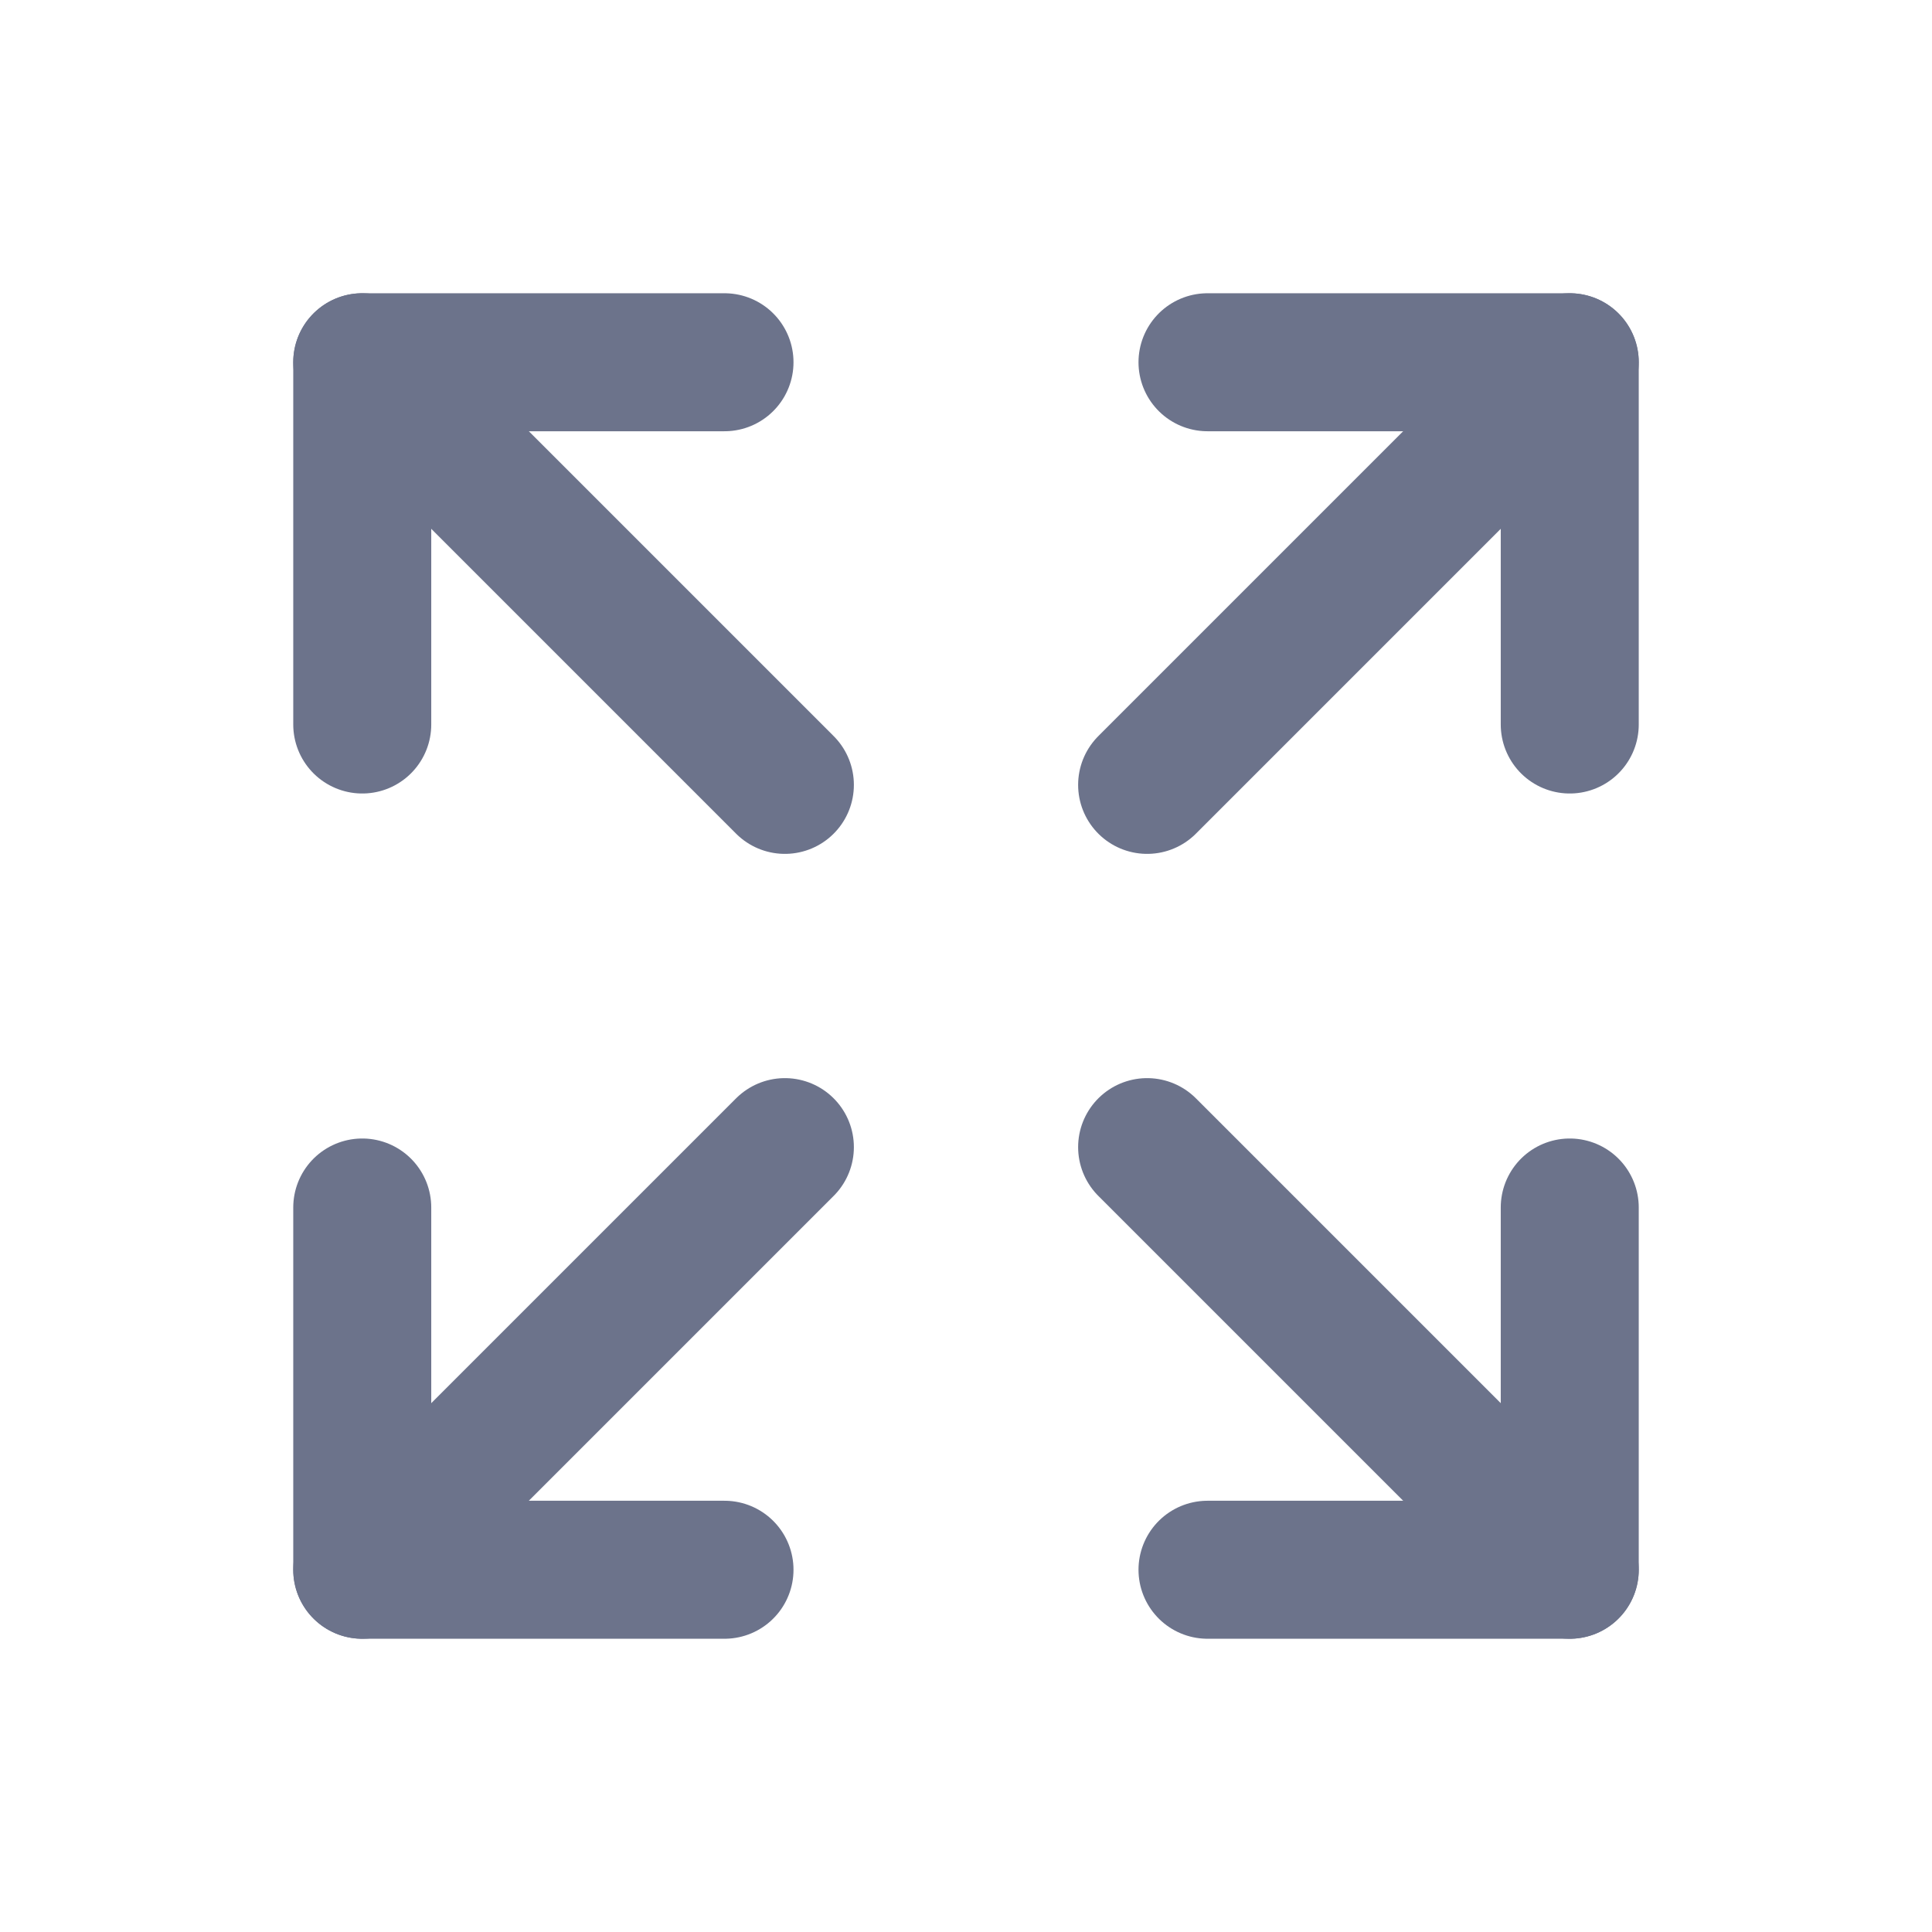
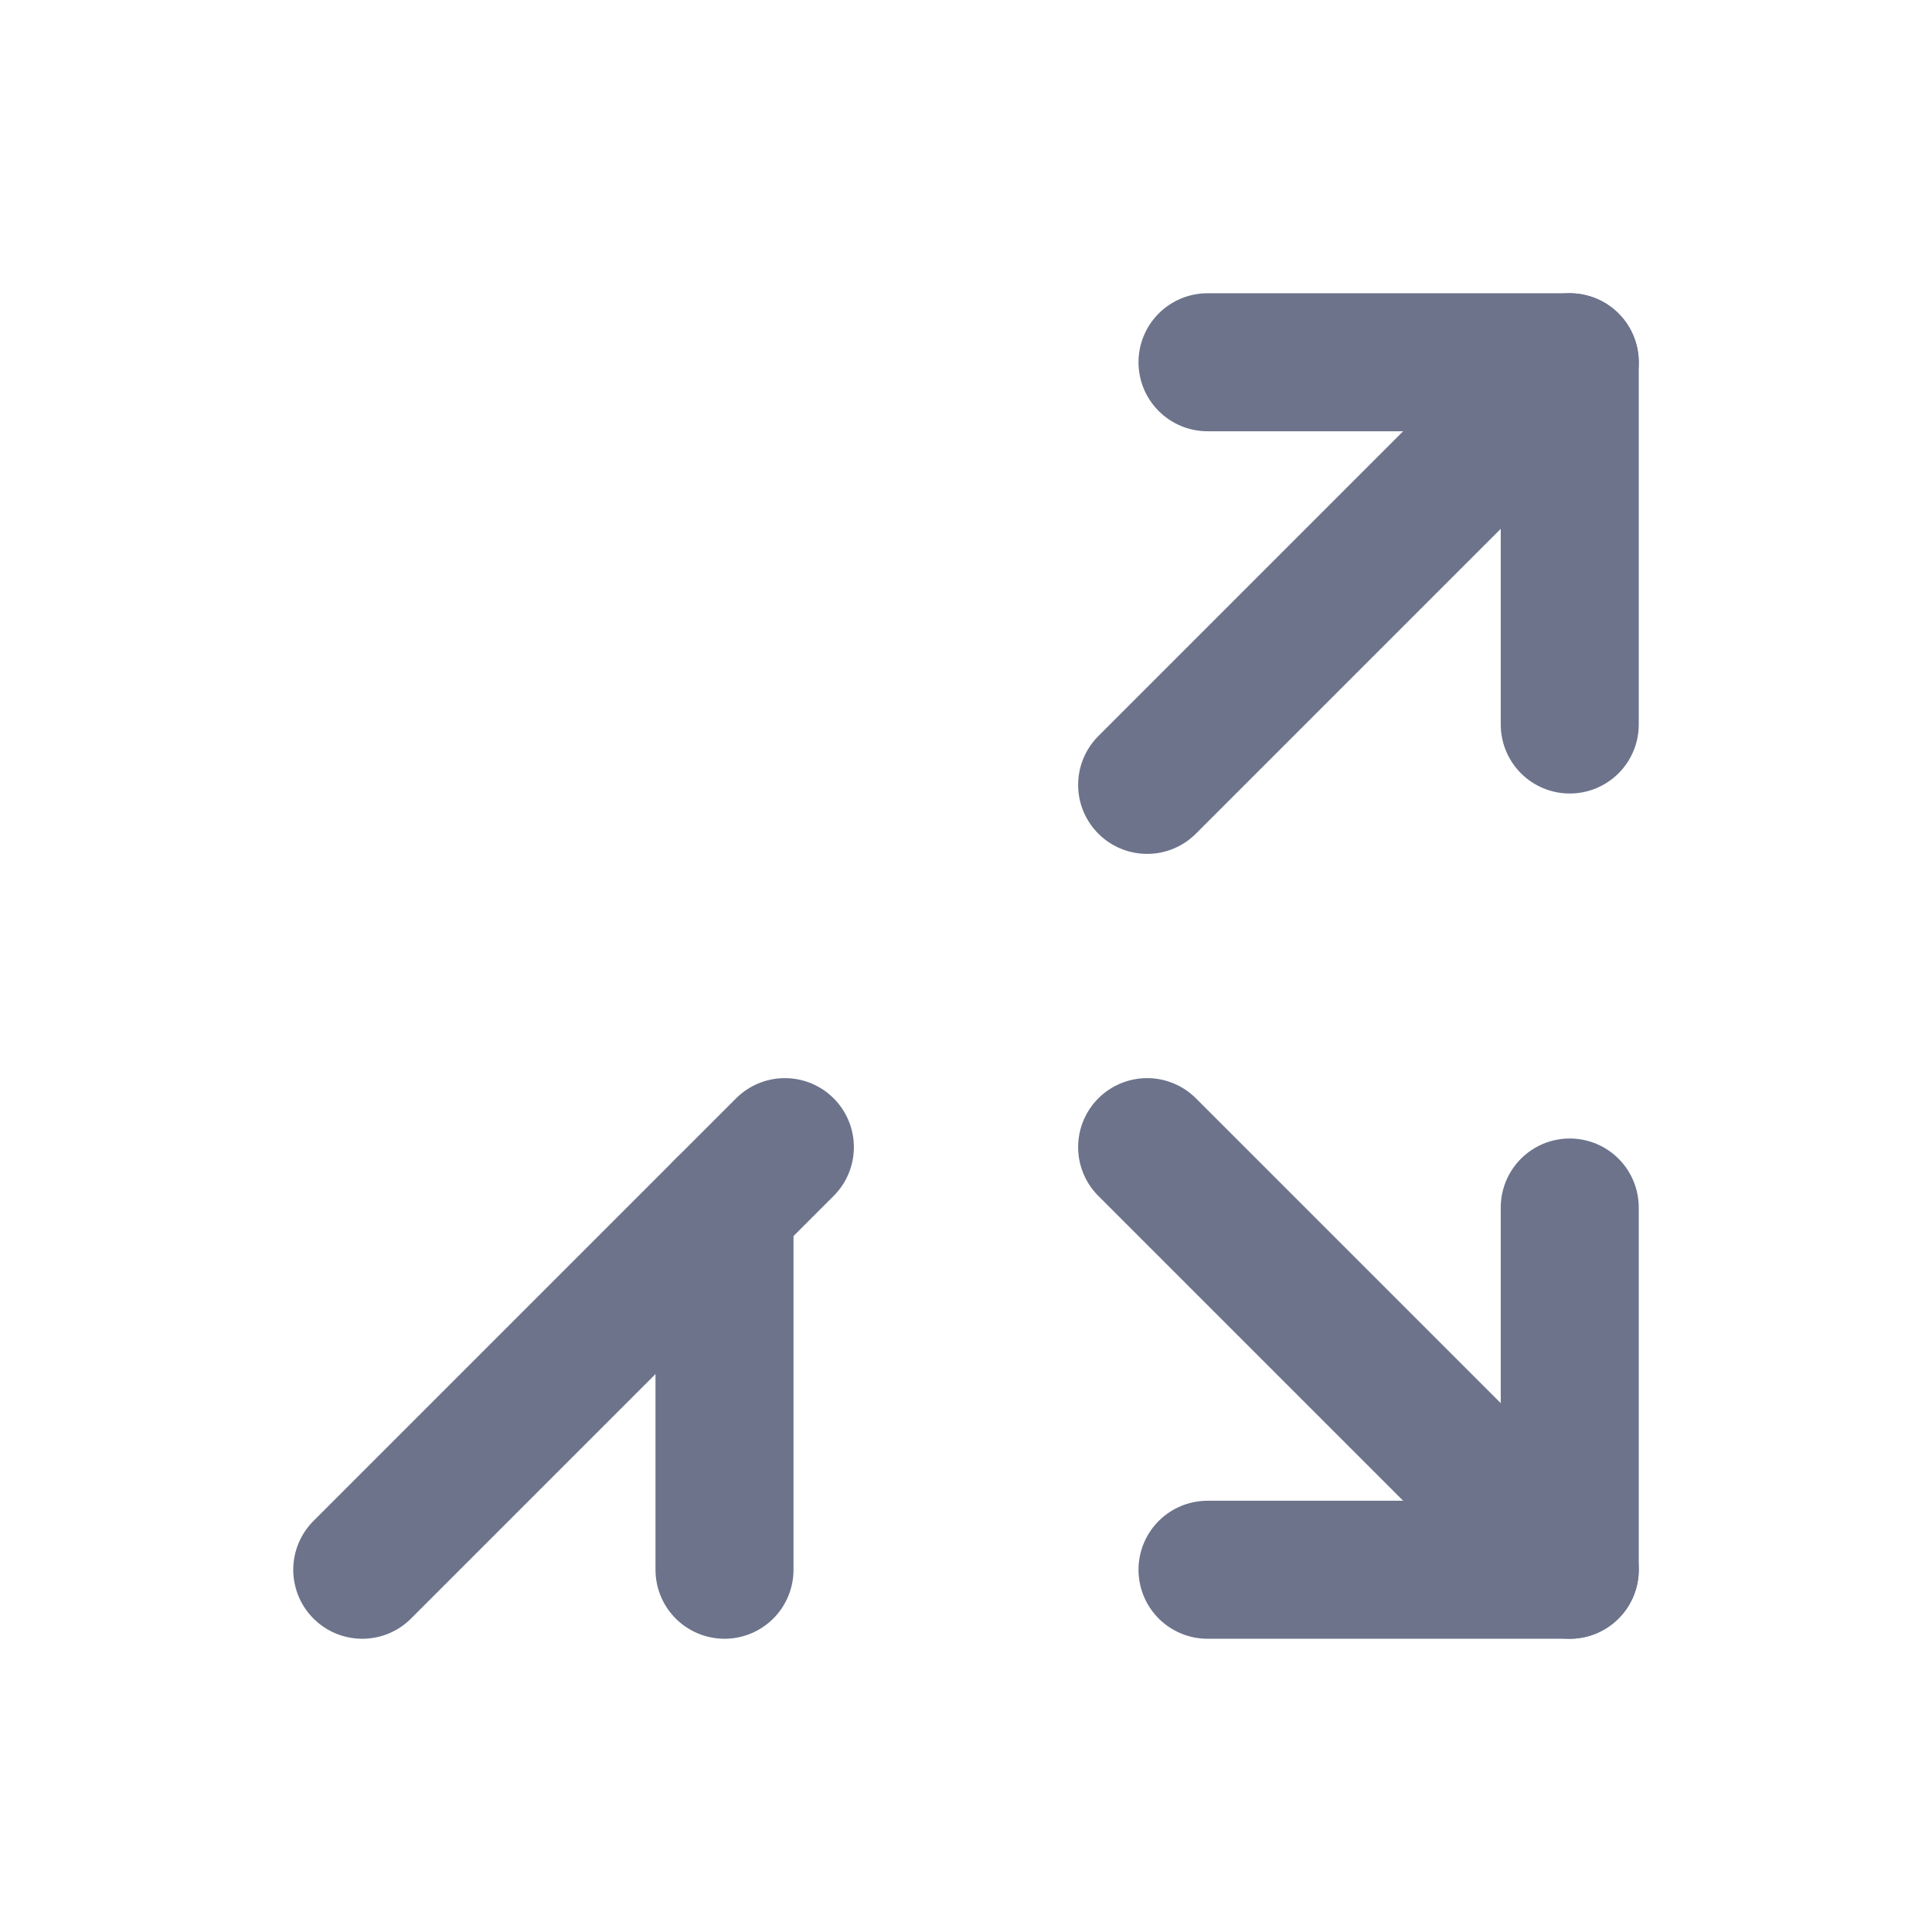
<svg xmlns="http://www.w3.org/2000/svg" width="28" height="28" viewBox="0 0 28 28" fill="none">
  <g clip-path="url(#clip0_2121_117)">
    <path d="M17.5 5.25H22.75V10.5" stroke="#6C738B" stroke-width="2" stroke-linecap="round" stroke-linejoin="round" />
    <path d="M16.625 11.375L22.75 5.25" stroke="#6C738B" stroke-width="2" stroke-linecap="round" stroke-linejoin="round" />
-     <path d="M10.5 22.75H5.25V17.5" stroke="#6C738B" stroke-width="2" stroke-linecap="round" stroke-linejoin="round" />
+     <path d="M10.5 22.75V17.5" stroke="#6C738B" stroke-width="2" stroke-linecap="round" stroke-linejoin="round" />
    <path d="M11.375 16.625L5.25 22.75" stroke="#6C738B" stroke-width="2" stroke-linecap="round" stroke-linejoin="round" />
    <path d="M22.75 17.5V22.75H17.5" stroke="#6C738B" stroke-width="2" stroke-linecap="round" stroke-linejoin="round" />
    <path d="M16.625 16.625L22.75 22.75" stroke="#6C738B" stroke-width="2" stroke-linecap="round" stroke-linejoin="round" />
-     <path d="M5.25 10.5V5.25H10.5" stroke="#6C738B" stroke-width="2" stroke-linecap="round" stroke-linejoin="round" />
-     <path d="M11.375 11.375L5.25 5.25" stroke="#6C738B" stroke-width="2" stroke-linecap="round" stroke-linejoin="round" />
  </g>
  <defs>
    <clipPath id="clip0_2121_117">
      <rect width="28" height="28" fill="white" />
    </clipPath>
  </defs>
</svg>